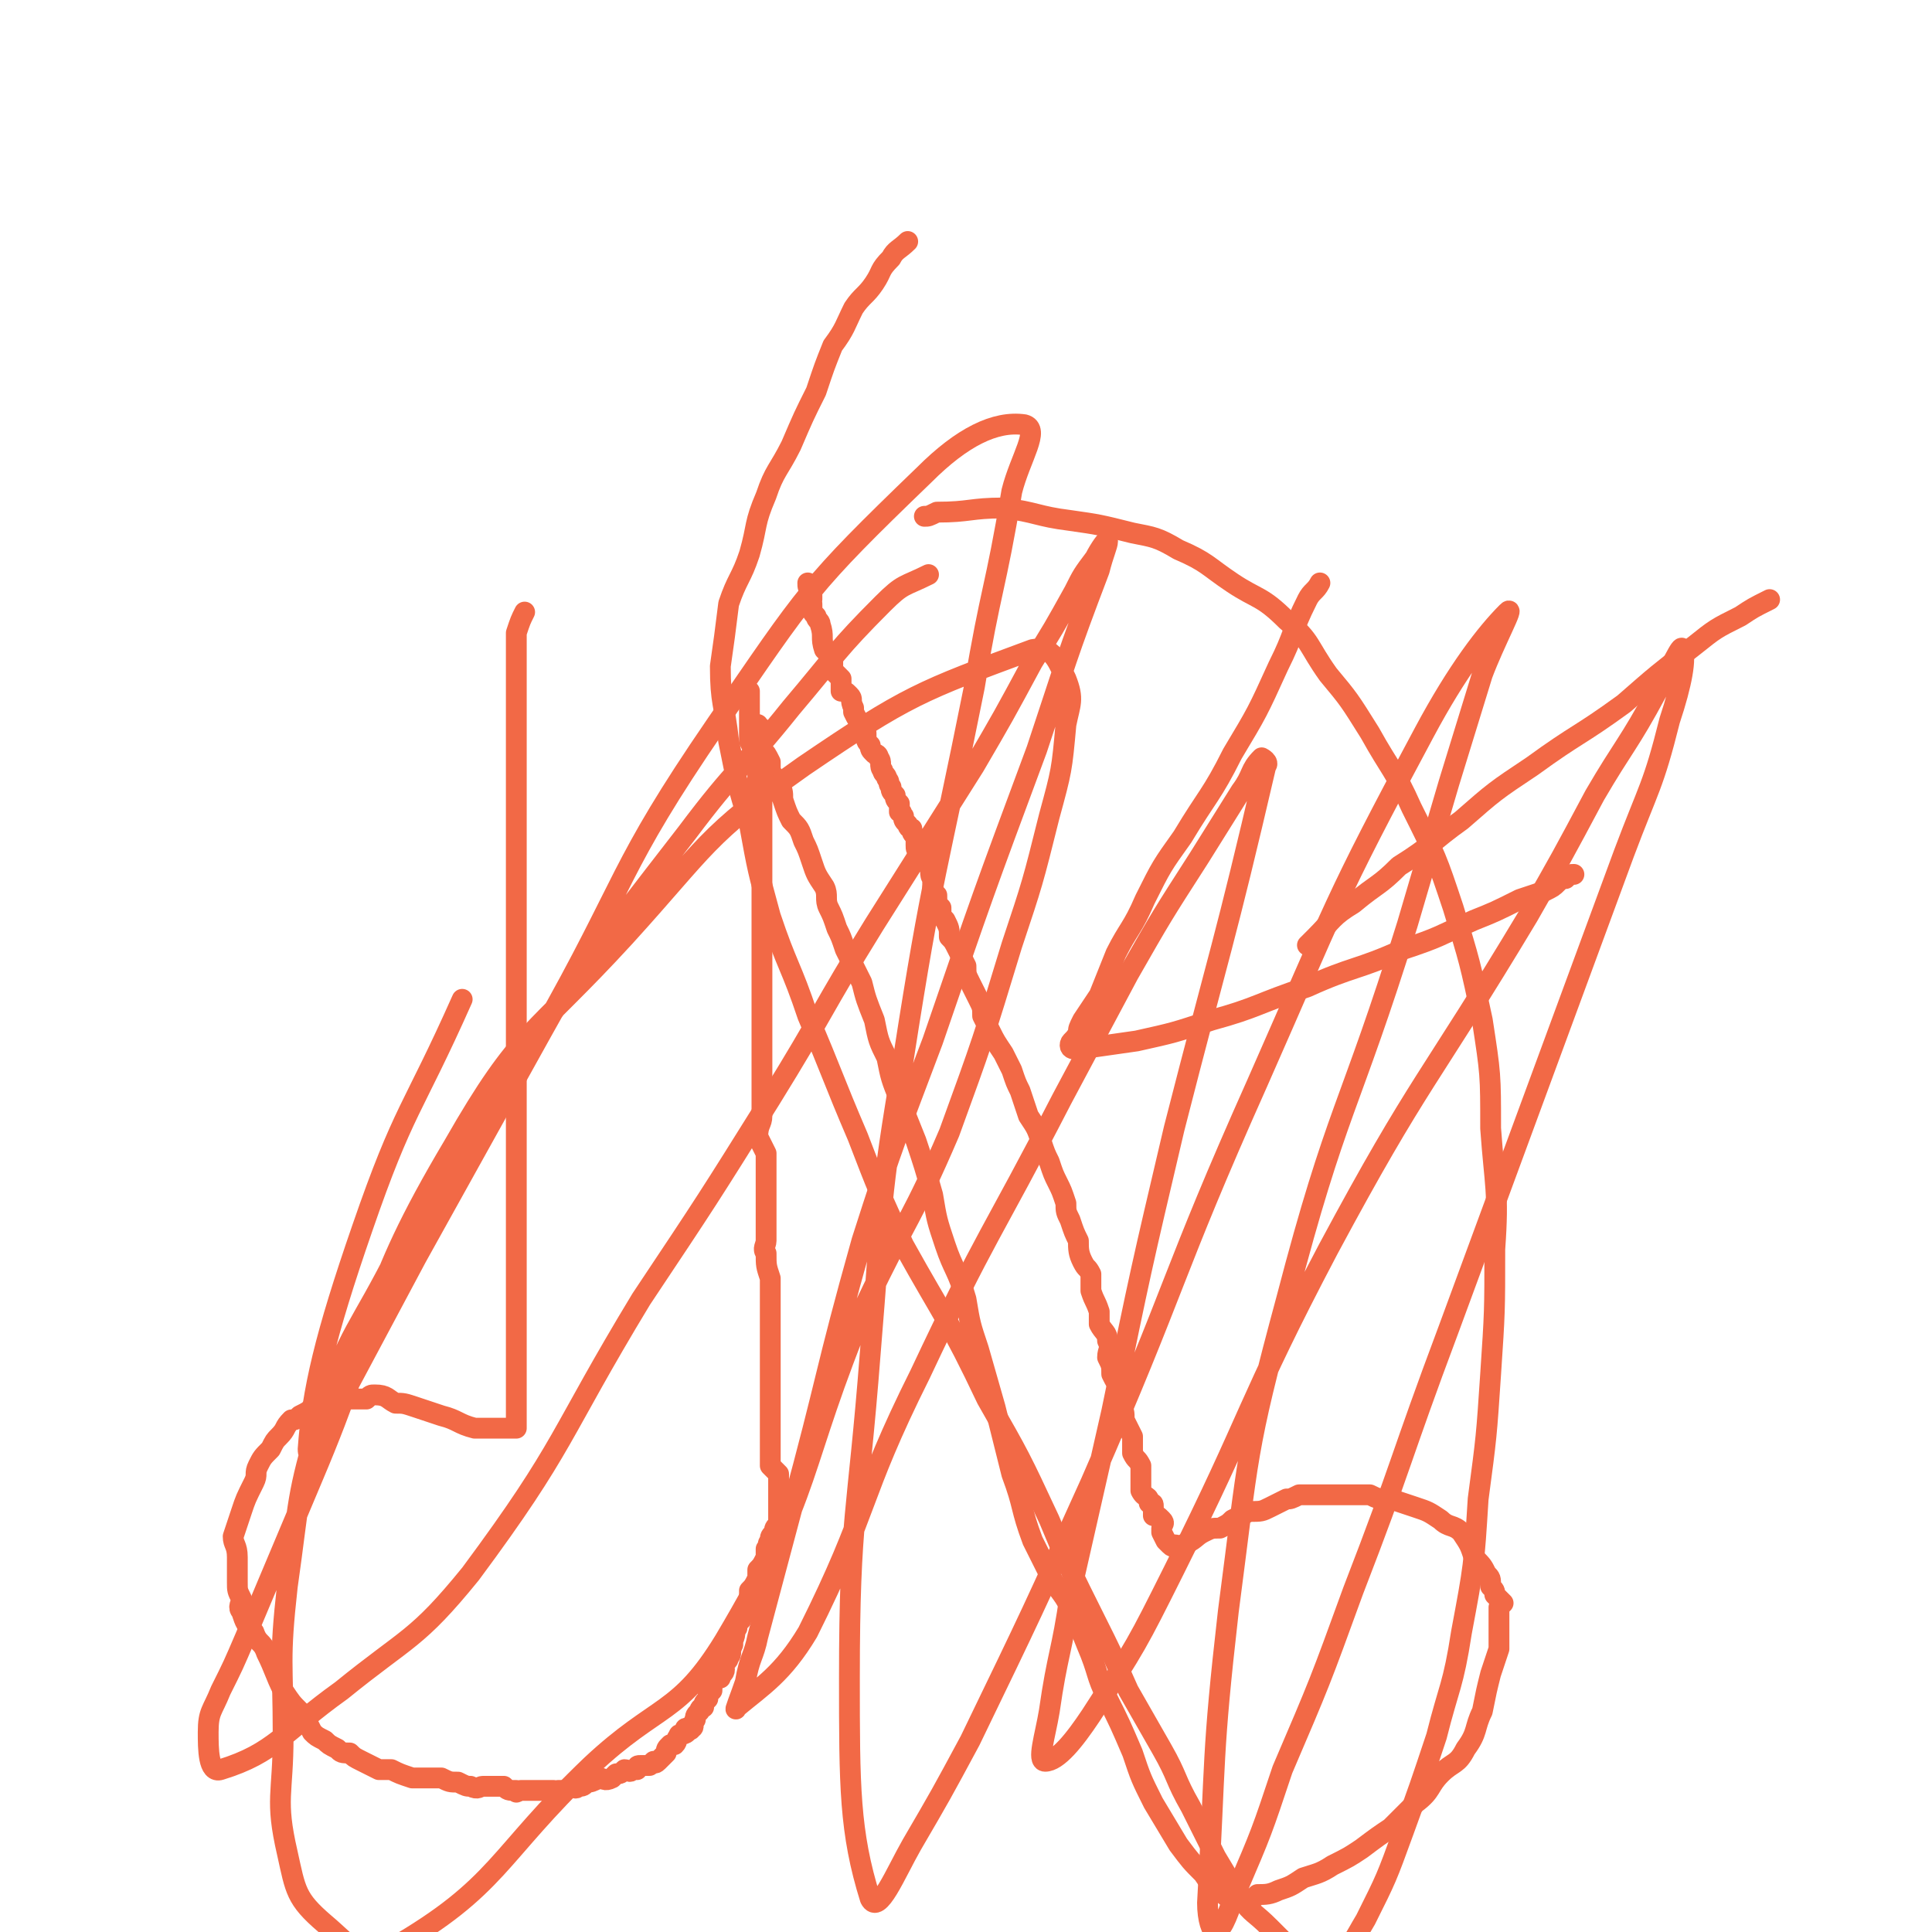
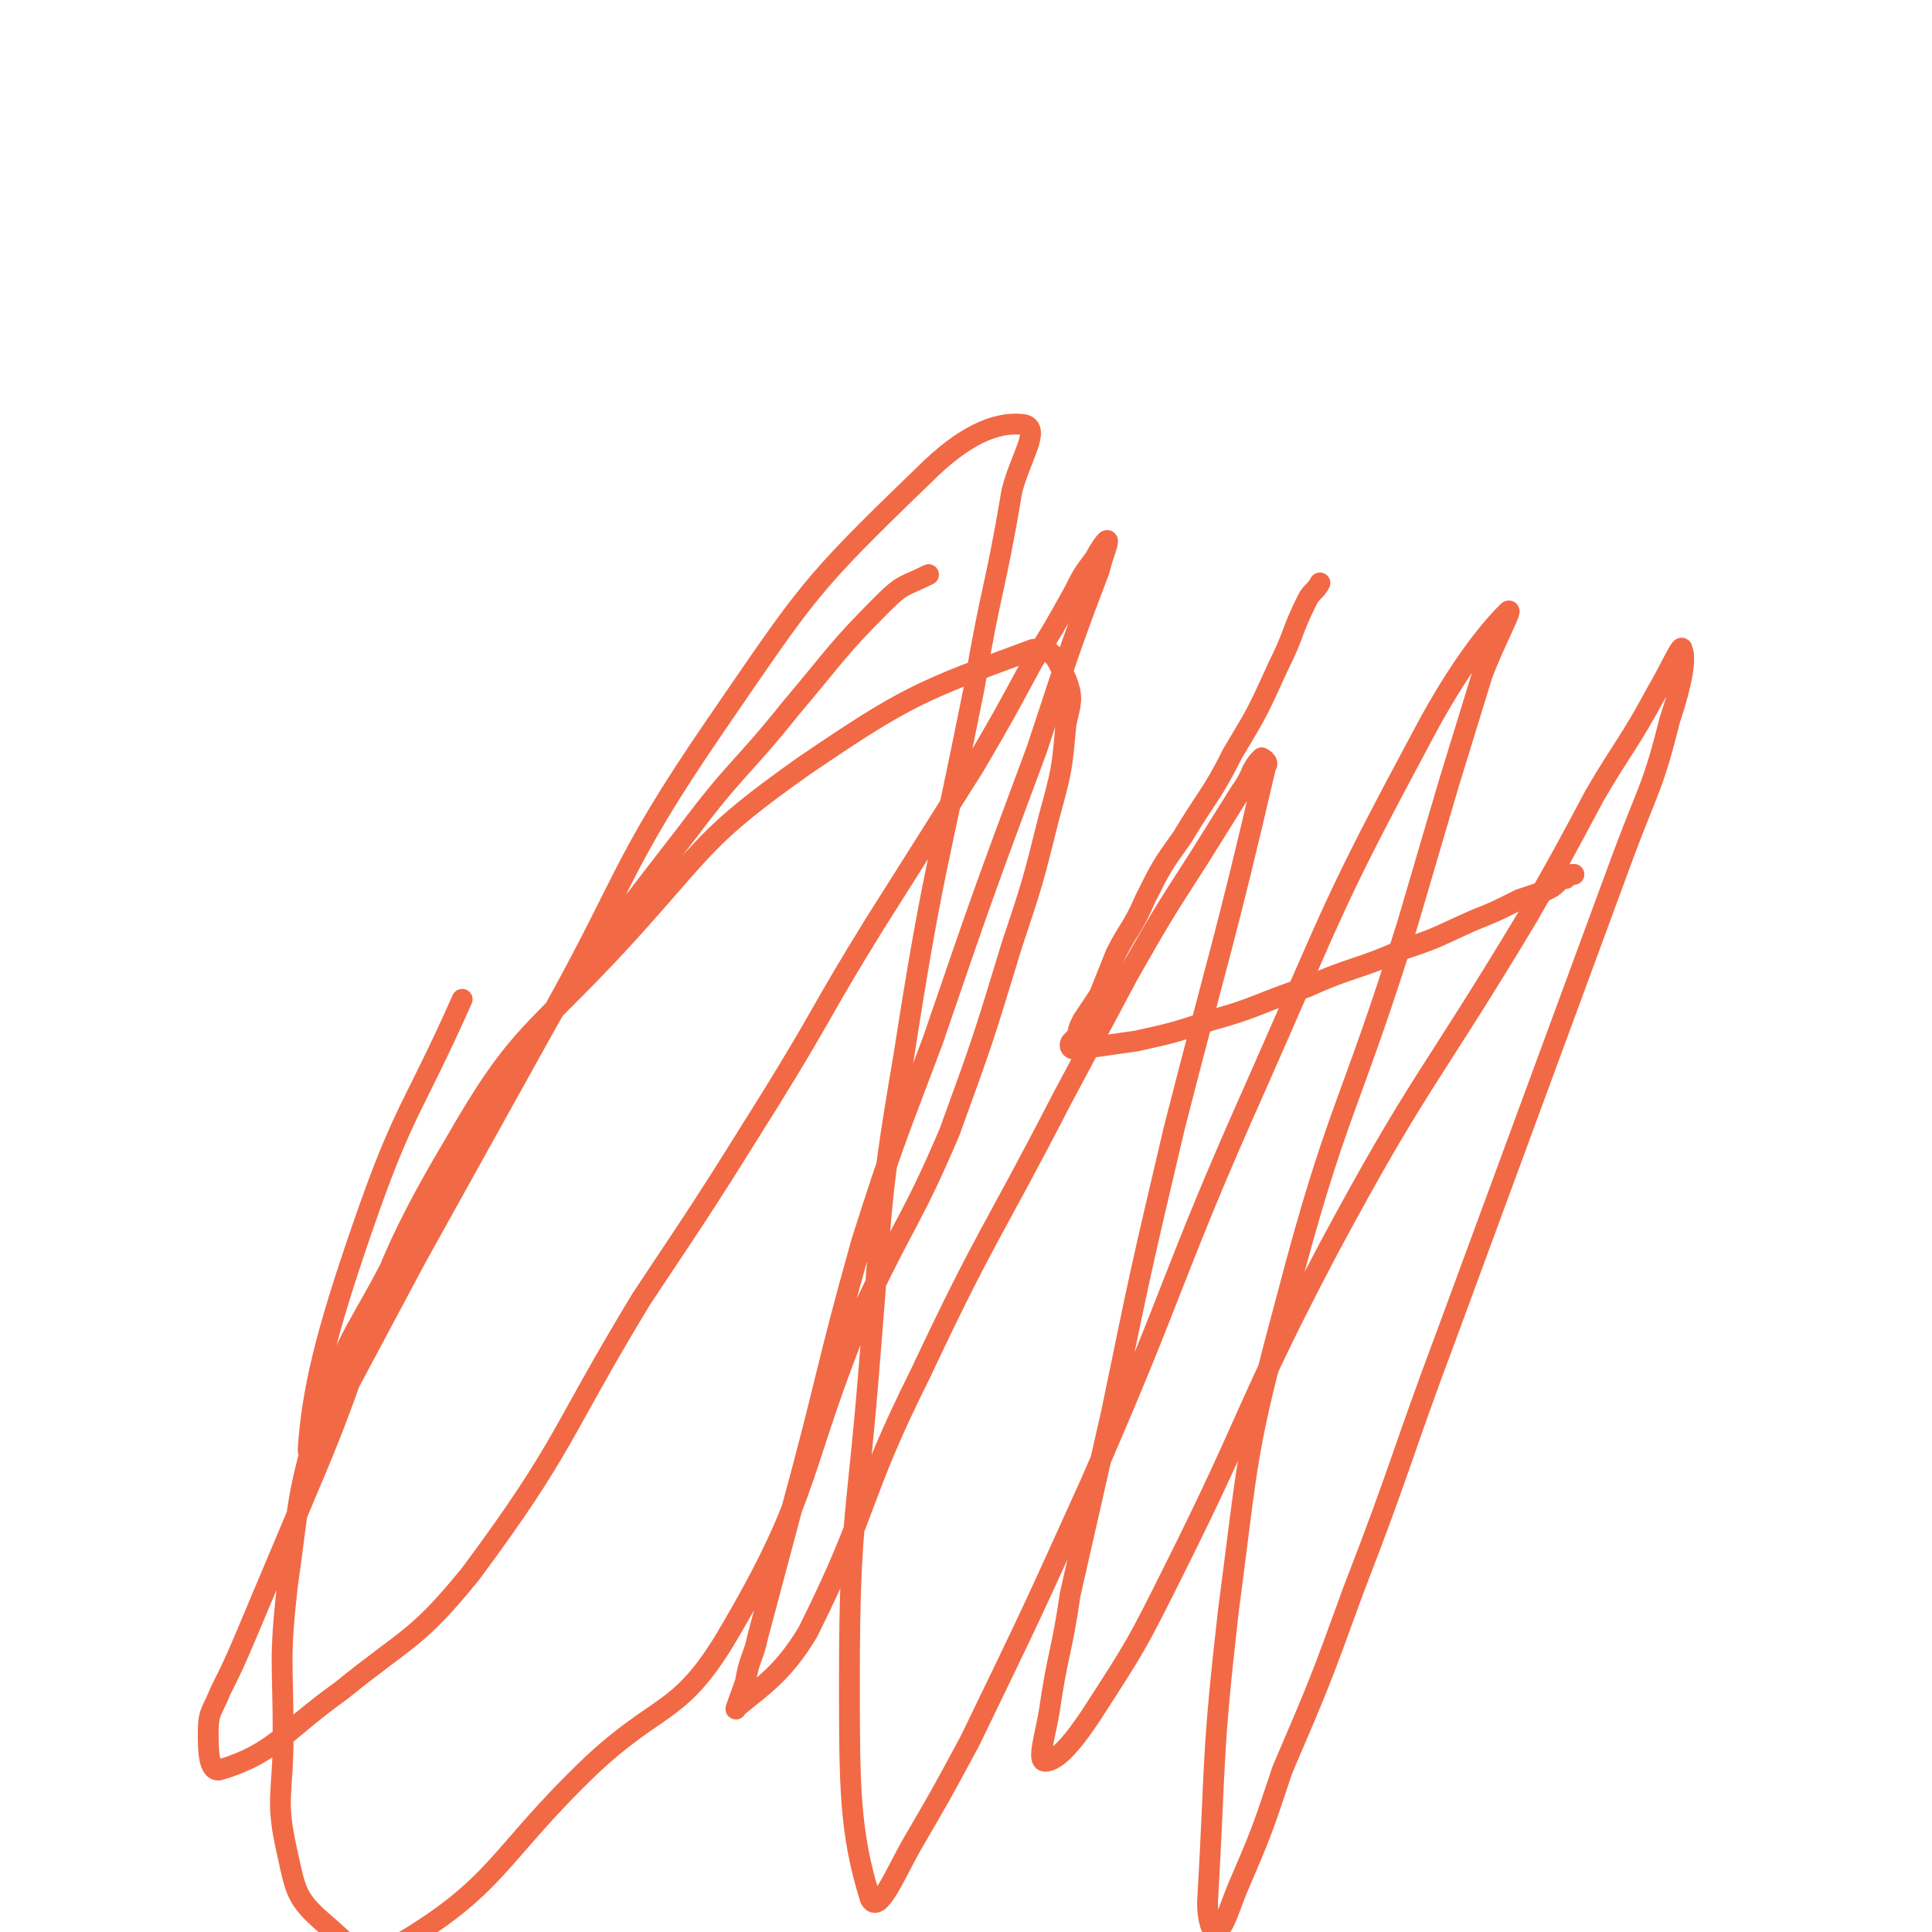
<svg xmlns="http://www.w3.org/2000/svg" viewBox="0 0 464 464" version="1.1">
  <g fill="none" stroke="#F26946" stroke-width="5" stroke-linecap="round" stroke-linejoin="round">
-     <path d="M126,147c0,0 0,0 0,0 -1,2 -1,2 -2,5 0,1 0,1 0,2 0,2 0,2 0,5 0,2 0,2 0,5 0,3 0,3 0,7 0,2 0,2 0,5 0,3 0,3 0,5 0,3 0,3 0,5 0,2 0,2 0,5 0,2 0,2 0,5 0,2 0,2 0,4 0,3 0,3 0,5 0,2 0,2 0,5 0,2 0,2 0,3 0,3 0,3 0,5 0,2 0,2 0,4 0,2 0,2 0,4 0,1 0,1 0,3 0,3 0,3 0,5 0,2 0,2 0,3 0,2 0,2 0,5 0,2 0,2 0,4 0,2 0,2 0,4 0,2 0,2 0,5 0,2 0,2 0,4 0,3 0,3 0,6 0,5 0,5 0,9 0,4 0,4 0,8 0,4 0,4 0,8 0,4 0,4 0,7 0,3 0,3 0,7 0,2 0,2 0,4 0,2 0,2 0,4 0,3 0,3 0,5 0,2 0,2 0,4 0,1 0,1 0,3 0,2 0,2 0,4 0,1 0,1 0,2 0,1 0,1 0,2 0,1 0,1 0,1 0,1 0,1 0,2 0,1 0,1 0,2 0,0 0,0 0,1 0,0 0,0 0,1 0,0 0,0 0,1 0,0 0,0 0,1 0,0 0,0 0,1 0,0 0,0 0,1 -1,0 -1,0 -1,0 -1,0 -1,0 -1,0 -1,0 -1,0 -2,0 -1,0 -1,0 -3,0 -1,0 -1,0 -3,0 -4,-1 -4,-2 -8,-3 -3,-1 -3,-1 -6,-2 -3,-1 -3,-1 -5,-1 -2,-1 -2,-2 -5,-2 -1,0 -1,0 -2,1 -2,0 -2,0 -4,0 -2,0 -3,0 -5,1 -2,0 -2,0 -4,1 -1,1 -1,1 -3,2 -1,1 -1,1 -2,1 -2,2 -1,2 -3,4 -1,1 -1,1 -2,3 -2,2 -2,2 -3,4 -1,2 0,2 -1,4 -2,4 -2,4 -3,7 -1,3 -1,3 -2,6 0,2 1,2 1,5 0,1 0,1 0,3 0,1 0,1 0,3 0,2 0,2 1,4 0,1 -1,2 0,3 1,3 1,3 3,5 1,3 2,2 3,5 2,4 2,5 4,9 2,3 2,3 4,5 2,3 2,3 3,5 1,1 1,1 3,2 1,1 1,1 3,2 1,1 1,1 3,1 1,1 1,1 3,2 2,1 2,1 4,2 2,0 2,0 3,0 2,1 2,1 5,2 1,0 1,0 3,0 2,0 2,0 4,0 2,1 2,1 4,1 2,1 2,1 3,1 2,1 2,0 3,0 2,0 2,0 3,0 1,0 1,0 2,0 1,1 1,1 3,1 0,1 0,0 1,0 1,0 1,0 1,0 1,0 1,0 1,0 1,0 1,0 1,0 0,0 0,0 1,0 1,0 1,0 2,0 1,0 1,0 2,0 0,0 0,1 1,0 2,0 2,0 3,-1 1,0 1,1 2,0 1,0 1,0 2,-1 1,0 1,0 3,-1 1,0 1,1 3,0 0,0 0,0 1,-1 1,0 1,0 2,-1 1,0 1,1 2,0 0,0 0,0 1,0 0,-1 0,-1 1,-1 1,0 1,0 1,0 1,0 1,0 1,0 0,0 0,0 1,-1 0,0 0,1 1,0 0,0 0,0 1,-1 0,0 0,0 1,-1 0,-1 0,-1 1,-2 0,0 1,0 1,0 1,-1 0,-1 1,-2 0,-1 1,0 2,-1 0,0 -1,-1 0,-1 0,0 1,1 1,0 1,0 0,-1 1,-2 0,-1 0,-1 1,-2 0,0 0,-1 1,-1 0,-1 0,-1 1,-2 0,-1 0,-1 1,-2 0,0 0,0 0,-1 0,-1 0,-1 1,-2 0,0 0,0 1,0 0,-1 1,-1 1,-2 0,-1 -1,-1 0,-1 0,-1 1,-1 1,-2 1,-1 0,-1 1,-3 0,0 0,0 0,-1 1,-2 0,-2 1,-3 0,-1 0,-1 1,-2 0,-1 1,-1 1,-2 0,-1 0,-1 1,-2 0,-2 0,-2 0,-3 1,-1 1,-1 2,-3 0,-1 0,-1 0,-2 1,-1 1,-1 2,-3 0,-1 0,-1 0,-2 1,-1 0,-1 1,-2 0,-1 0,-1 1,-2 0,-1 0,-1 1,-2 0,-1 0,-1 0,-2 0,0 0,0 0,-1 0,-1 0,-1 0,-2 0,-1 0,-1 0,-1 0,-1 0,-1 0,-2 0,-1 0,-1 0,-2 0,-1 0,-1 0,-2 -1,-1 -1,-1 -2,-2 0,-2 0,-2 0,-4 0,-2 0,-2 0,-3 0,-5 0,-5 0,-10 0,-4 0,-4 0,-9 0,-3 0,-3 0,-7 0,-3 0,-3 0,-6 0,-3 0,-3 0,-6 -1,-3 -1,-3 -1,-6 -1,-1 0,-2 0,-3 0,-3 0,-3 0,-5 0,-3 0,-3 0,-5 0,-2 0,-2 0,-5 0,-3 0,-3 0,-6 -1,-2 -1,-2 -2,-4 0,-3 1,-3 1,-5 0,-2 0,-2 0,-5 0,-2 0,-2 0,-4 0,-3 0,-3 0,-5 0,-3 0,-3 0,-5 0,-2 0,-2 0,-5 0,-2 0,-2 0,-4 0,-3 0,-3 0,-5 0,-2 0,-2 0,-5 0,-1 0,-1 0,-3 0,-1 0,-1 0,-3 0,-1 0,-1 0,-3 0,-1 0,-1 0,-3 0,-2 0,-2 0,-3 0,-2 0,-2 0,-4 0,-1 0,-1 0,-2 0,-2 0,-2 0,-4 0,-1 0,-1 0,-2 0,-1 0,-1 0,-3 0,-2 0,-2 0,-4 0,-2 0,-2 0,-5 -1,-1 -1,-1 -1,-2 -1,-1 0,-1 0,-2 0,-1 0,-1 0,-2 0,-2 0,-2 0,-4 -1,-1 -1,-1 -2,-3 0,-1 0,-2 0,-3 0,-1 0,-1 0,-3 0,-1 0,-1 0,-1 0,-1 0,-1 0,-2 0,-1 0,-1 0,-1 0,-1 0,-1 0,-2 " />
-     <path d="M194,140c0,0 0,0 0,0 0,1 0,1 1,3 0,1 0,1 0,1 0,1 -1,1 0,1 0,2 0,2 1,3 0,1 1,1 1,2 1,3 0,3 1,6 1,1 1,1 2,3 0,1 0,1 0,2 1,1 1,1 2,2 0,1 0,1 0,3 1,0 1,0 2,1 1,1 0,1 1,3 0,0 0,0 0,1 1,2 1,2 2,3 0,1 0,1 1,2 0,2 0,2 1,3 0,1 0,1 1,2 0,0 1,0 1,1 1,1 0,2 1,3 0,1 1,1 1,2 1,1 0,1 1,2 0,1 0,1 1,2 0,1 0,1 1,2 0,1 0,1 0,2 1,0 0,0 1,1 0,1 0,1 1,2 0,0 0,1 1,1 0,1 0,1 1,2 0,1 0,1 0,2 0,1 0,1 1,2 0,1 0,1 1,2 0,0 1,0 1,1 1,1 0,2 1,3 0,1 0,1 0,2 0,1 0,1 1,2 0,2 0,2 1,3 0,2 0,2 1,3 1,2 1,2 1,4 1,1 1,1 2,3 1,2 1,2 2,4 0,2 0,2 1,4 1,2 1,2 2,4 1,2 1,2 1,4 1,2 1,2 2,4 1,2 1,2 3,5 1,2 1,2 2,4 1,3 1,3 2,5 1,3 1,3 2,6 2,3 2,3 3,6 1,3 1,3 2,5 1,3 1,3 2,5 1,2 1,2 2,5 0,2 0,2 1,4 1,3 1,3 2,5 0,2 0,3 1,5 1,2 1,1 2,3 0,2 0,2 0,4 1,3 1,2 2,5 0,1 0,1 0,3 1,2 2,2 2,4 1,2 0,2 0,4 1,2 1,2 1,4 1,2 1,2 2,3 0,2 0,2 0,4 1,2 1,2 1,4 1,2 1,2 2,4 0,2 0,2 0,4 1,2 1,1 2,3 0,2 0,2 0,3 0,2 0,2 0,3 1,2 2,1 2,3 1,0 1,0 1,1 0,1 0,1 0,2 1,0 1,0 2,1 0,0 0,0 0,0 1,1 0,1 0,2 0,0 0,0 0,0 0,1 0,1 0,1 1,2 1,2 1,2 1,1 1,1 1,1 1,1 1,0 1,0 1,0 2,1 2,0 3,-1 3,-2 5,-3 2,-1 2,-1 4,-1 2,-1 2,-1 3,-2 2,-1 2,-1 4,-2 3,0 3,0 5,-1 2,-1 2,-1 4,-2 1,0 1,0 3,-1 2,0 2,0 4,0 2,0 2,0 4,0 2,0 2,0 4,0 2,0 2,0 5,0 2,1 2,1 5,1 3,1 3,1 6,2 3,1 3,1 6,3 2,2 3,1 5,3 2,3 2,3 3,6 2,2 2,2 3,4 1,1 1,1 1,3 1,1 1,1 1,2 1,1 1,1 2,2 0,0 -1,1 -1,1 0,1 0,1 0,2 0,1 0,1 0,3 0,2 0,2 0,5 -1,3 -1,3 -2,6 -1,4 -1,4 -2,9 -2,4 -1,5 -4,9 -2,4 -3,3 -6,6 -3,3 -2,4 -6,7 -3,3 -3,3 -6,6 -3,2 -3,2 -7,5 -3,2 -3,2 -7,4 -3,2 -4,2 -7,3 -3,2 -3,2 -6,3 -2,1 -3,1 -5,1 -1,1 -1,1 -2,1 -1,0 -1,0 -2,0 0,0 -1,1 -1,0 -2,0 -2,0 -4,-2 -2,-1 -2,-1 -4,-4 -3,-3 -3,-3 -6,-7 -3,-5 -3,-5 -6,-10 -3,-6 -3,-6 -5,-12 -3,-7 -3,-7 -6,-13 -3,-6 -2,-6 -5,-13 -2,-5 -2,-5 -4,-9 -2,-4 -3,-4 -5,-8 -2,-4 -2,-4 -4,-8 -3,-8 -2,-8 -5,-16 -2,-8 -2,-8 -4,-16 -2,-7 -2,-7 -4,-14 -2,-6 -2,-6 -3,-12 -2,-7 -3,-7 -5,-13 -2,-6 -2,-6 -3,-12 -2,-7 -2,-7 -4,-13 -2,-5 -2,-5 -4,-10 -2,-5 -2,-5 -3,-10 -2,-4 -2,-4 -3,-9 -2,-5 -2,-5 -3,-9 -2,-4 -2,-4 -4,-8 -1,-3 -1,-3 -2,-5 -1,-3 -1,-3 -2,-5 -1,-2 0,-3 -1,-5 -2,-3 -2,-3 -3,-6 -1,-3 -1,-3 -2,-5 -1,-3 -1,-3 -3,-5 -1,-2 -1,-2 -2,-5 0,-2 0,-2 -1,-4 -1,-1 -1,-1 -2,-3 0,-1 0,-1 0,-2 -1,-2 -1,-2 -2,-3 0,-1 0,-1 0,-2 -1,-1 0,-1 0,-2 0,-1 0,-1 0,-1 -1,-1 -1,0 -1,0 -1,-1 0,-1 0,-1 " />
-     <path d="M425,144c0,0 0,0 0,0 -4,2 -4,2 -7,4 -6,3 -6,3 -11,7 -9,7 -9,7 -17,14 -11,8 -11,7 -22,15 -9,6 -9,6 -17,13 -7,5 -7,6 -15,11 -5,5 -5,4 -11,9 -5,3 -5,4 -9,8 -1,1 -1,1 -2,2 " />
    <path d="M317,140c0,0 0,0 0,0 -1,2 -2,2 -3,4 -4,8 -3,8 -7,16 -5,11 -5,11 -11,21 -5,10 -6,10 -12,20 -5,7 -5,7 -9,15 -3,7 -4,7 -7,13 -2,5 -2,5 -4,10 -2,3 -2,3 -4,6 -1,2 -1,2 -1,3 -1,2 -2,2 -2,3 0,1 1,1 2,1 7,-1 7,-1 14,-2 9,-2 9,-2 18,-5 11,-3 11,-4 23,-8 11,-5 12,-4 23,-9 9,-3 8,-3 17,-7 5,-2 5,-2 11,-5 3,-1 3,-1 6,-2 2,-1 2,-1 3,-2 1,-1 1,-1 2,-1 1,-1 1,-1 2,-1 " />
-     <path d="M218,58c0,0 0,0 0,0 -2,2 -3,2 -4,4 -3,3 -2,3 -4,6 -2,3 -3,3 -5,6 -2,4 -2,5 -5,9 -2,5 -2,5 -4,11 -3,6 -3,6 -6,13 -3,6 -4,6 -6,12 -3,7 -2,7 -4,14 -2,6 -3,6 -5,12 -1,8 -1,8 -2,15 0,9 1,9 2,18 2,10 2,10 5,20 2,11 2,11 5,22 4,12 5,12 9,24 6,14 6,15 12,29 5,13 5,13 11,26 10,18 11,18 20,37 8,14 8,14 15,29 5,12 5,12 11,24 4,8 4,8 8,17 4,7 4,7 8,14 4,7 3,7 7,14 3,6 3,6 6,12 3,5 3,5 6,10 3,4 3,3 7,7 2,2 2,2 5,5 1,1 1,1 3,2 2,1 2,1 3,1 3,0 3,1 5,-1 4,-3 4,-4 7,-9 5,-10 5,-10 9,-21 4,-11 4,-11 8,-23 3,-12 4,-12 6,-25 3,-16 3,-16 4,-32 2,-15 2,-15 3,-30 1,-15 1,-15 1,-30 1,-14 0,-15 -1,-29 0,-13 0,-13 -2,-26 -3,-14 -3,-14 -7,-27 -4,-12 -4,-12 -10,-24 -4,-9 -5,-9 -10,-18 -5,-8 -5,-8 -10,-14 -5,-7 -4,-8 -10,-13 -6,-6 -7,-5 -13,-9 -6,-4 -6,-5 -13,-8 -5,-3 -6,-3 -11,-4 -8,-2 -8,-2 -15,-3 -8,-1 -8,-2 -16,-3 -8,0 -8,1 -16,1 -2,1 -2,1 -3,1 " />
    <path d="M223,138c0,0 0,0 0,0 -6,3 -6,2 -11,7 -11,11 -11,12 -22,25 -12,15 -13,14 -25,30 -24,31 -24,31 -46,63 -12,18 -12,18 -23,37 -10,20 -12,19 -19,40 -6,20 -5,20 -8,41 -2,18 -1,18 -1,36 0,14 -2,15 1,28 2,9 2,11 9,17 6,5 9,10 16,6 26,-15 25,-22 48,-44 16,-15 21,-12 32,-30 22,-37 17,-40 34,-81 10,-21 11,-20 20,-41 8,-22 8,-22 15,-45 5,-15 5,-15 9,-31 3,-11 3,-11 4,-22 1,-5 2,-6 0,-11 -2,-4 -3,-8 -8,-7 -27,10 -30,11 -55,28 -24,17 -23,19 -43,41 -22,24 -25,22 -41,50 -22,37 -17,40 -34,80 -8,19 -8,19 -16,38 -3,7 -3,7 -6,13 -2,5 -3,5 -3,10 0,4 0,10 3,9 13,-4 15,-9 29,-19 16,-13 18,-12 31,-28 23,-31 21,-33 41,-66 16,-24 16,-24 31,-48 13,-21 12,-21 25,-42 12,-19 12,-19 24,-38 7,-12 7,-12 14,-25 5,-8 5,-8 10,-17 2,-4 2,-4 5,-8 1,-2 3,-5 3,-4 0,1 -1,3 -2,7 -8,21 -8,22 -15,43 -13,35 -13,35 -25,70 -9,24 -9,23 -17,48 -9,32 -8,32 -17,65 -4,15 -4,15 -8,30 -1,5 -2,5 -3,11 -1,3 -3,8 -2,6 6,-5 11,-8 17,-18 15,-30 12,-32 27,-62 16,-34 17,-33 34,-66 8,-15 8,-15 16,-30 8,-14 8,-14 17,-28 5,-8 5,-8 10,-16 3,-4 2,-5 5,-8 0,0 2,1 1,2 -10,43 -11,44 -22,87 -8,34 -8,34 -15,68 -5,22 -5,22 -10,44 -2,14 -3,14 -5,28 -1,6 -3,12 -1,12 3,0 7,-5 11,-11 11,-17 11,-17 20,-35 19,-38 17,-39 37,-77 22,-41 24,-40 48,-80 8,-14 8,-14 16,-29 7,-12 8,-12 15,-25 3,-5 6,-12 6,-10 1,2 0,8 -3,17 -4,16 -5,16 -11,32 -21,57 -21,57 -42,114 -12,32 -11,32 -23,63 -8,22 -8,22 -17,43 -5,15 -5,15 -11,29 -2,5 -3,9 -5,10 -1,0 -2,-3 -2,-7 2,-35 1,-35 5,-70 5,-38 4,-38 14,-75 12,-46 15,-45 29,-90 5,-17 5,-17 10,-34 4,-13 4,-13 8,-26 3,-8 8,-17 6,-15 -5,5 -12,14 -20,29 -22,41 -21,41 -40,84 -21,47 -19,48 -40,96 -14,31 -14,31 -29,62 -7,13 -7,13 -14,25 -4,7 -8,17 -10,13 -5,-16 -5,-27 -5,-53 0,-39 2,-39 5,-78 3,-36 2,-36 8,-71 7,-45 8,-44 17,-89 4,-24 5,-23 9,-47 2,-8 7,-15 3,-16 -7,-1 -15,3 -24,12 -28,27 -28,28 -50,60 -24,35 -21,37 -42,74 -15,27 -15,27 -30,54 -8,15 -8,15 -16,30 -5,8 -10,21 -10,16 1,-14 4,-27 13,-53 10,-29 12,-28 24,-55 " />
  </g>
</svg>